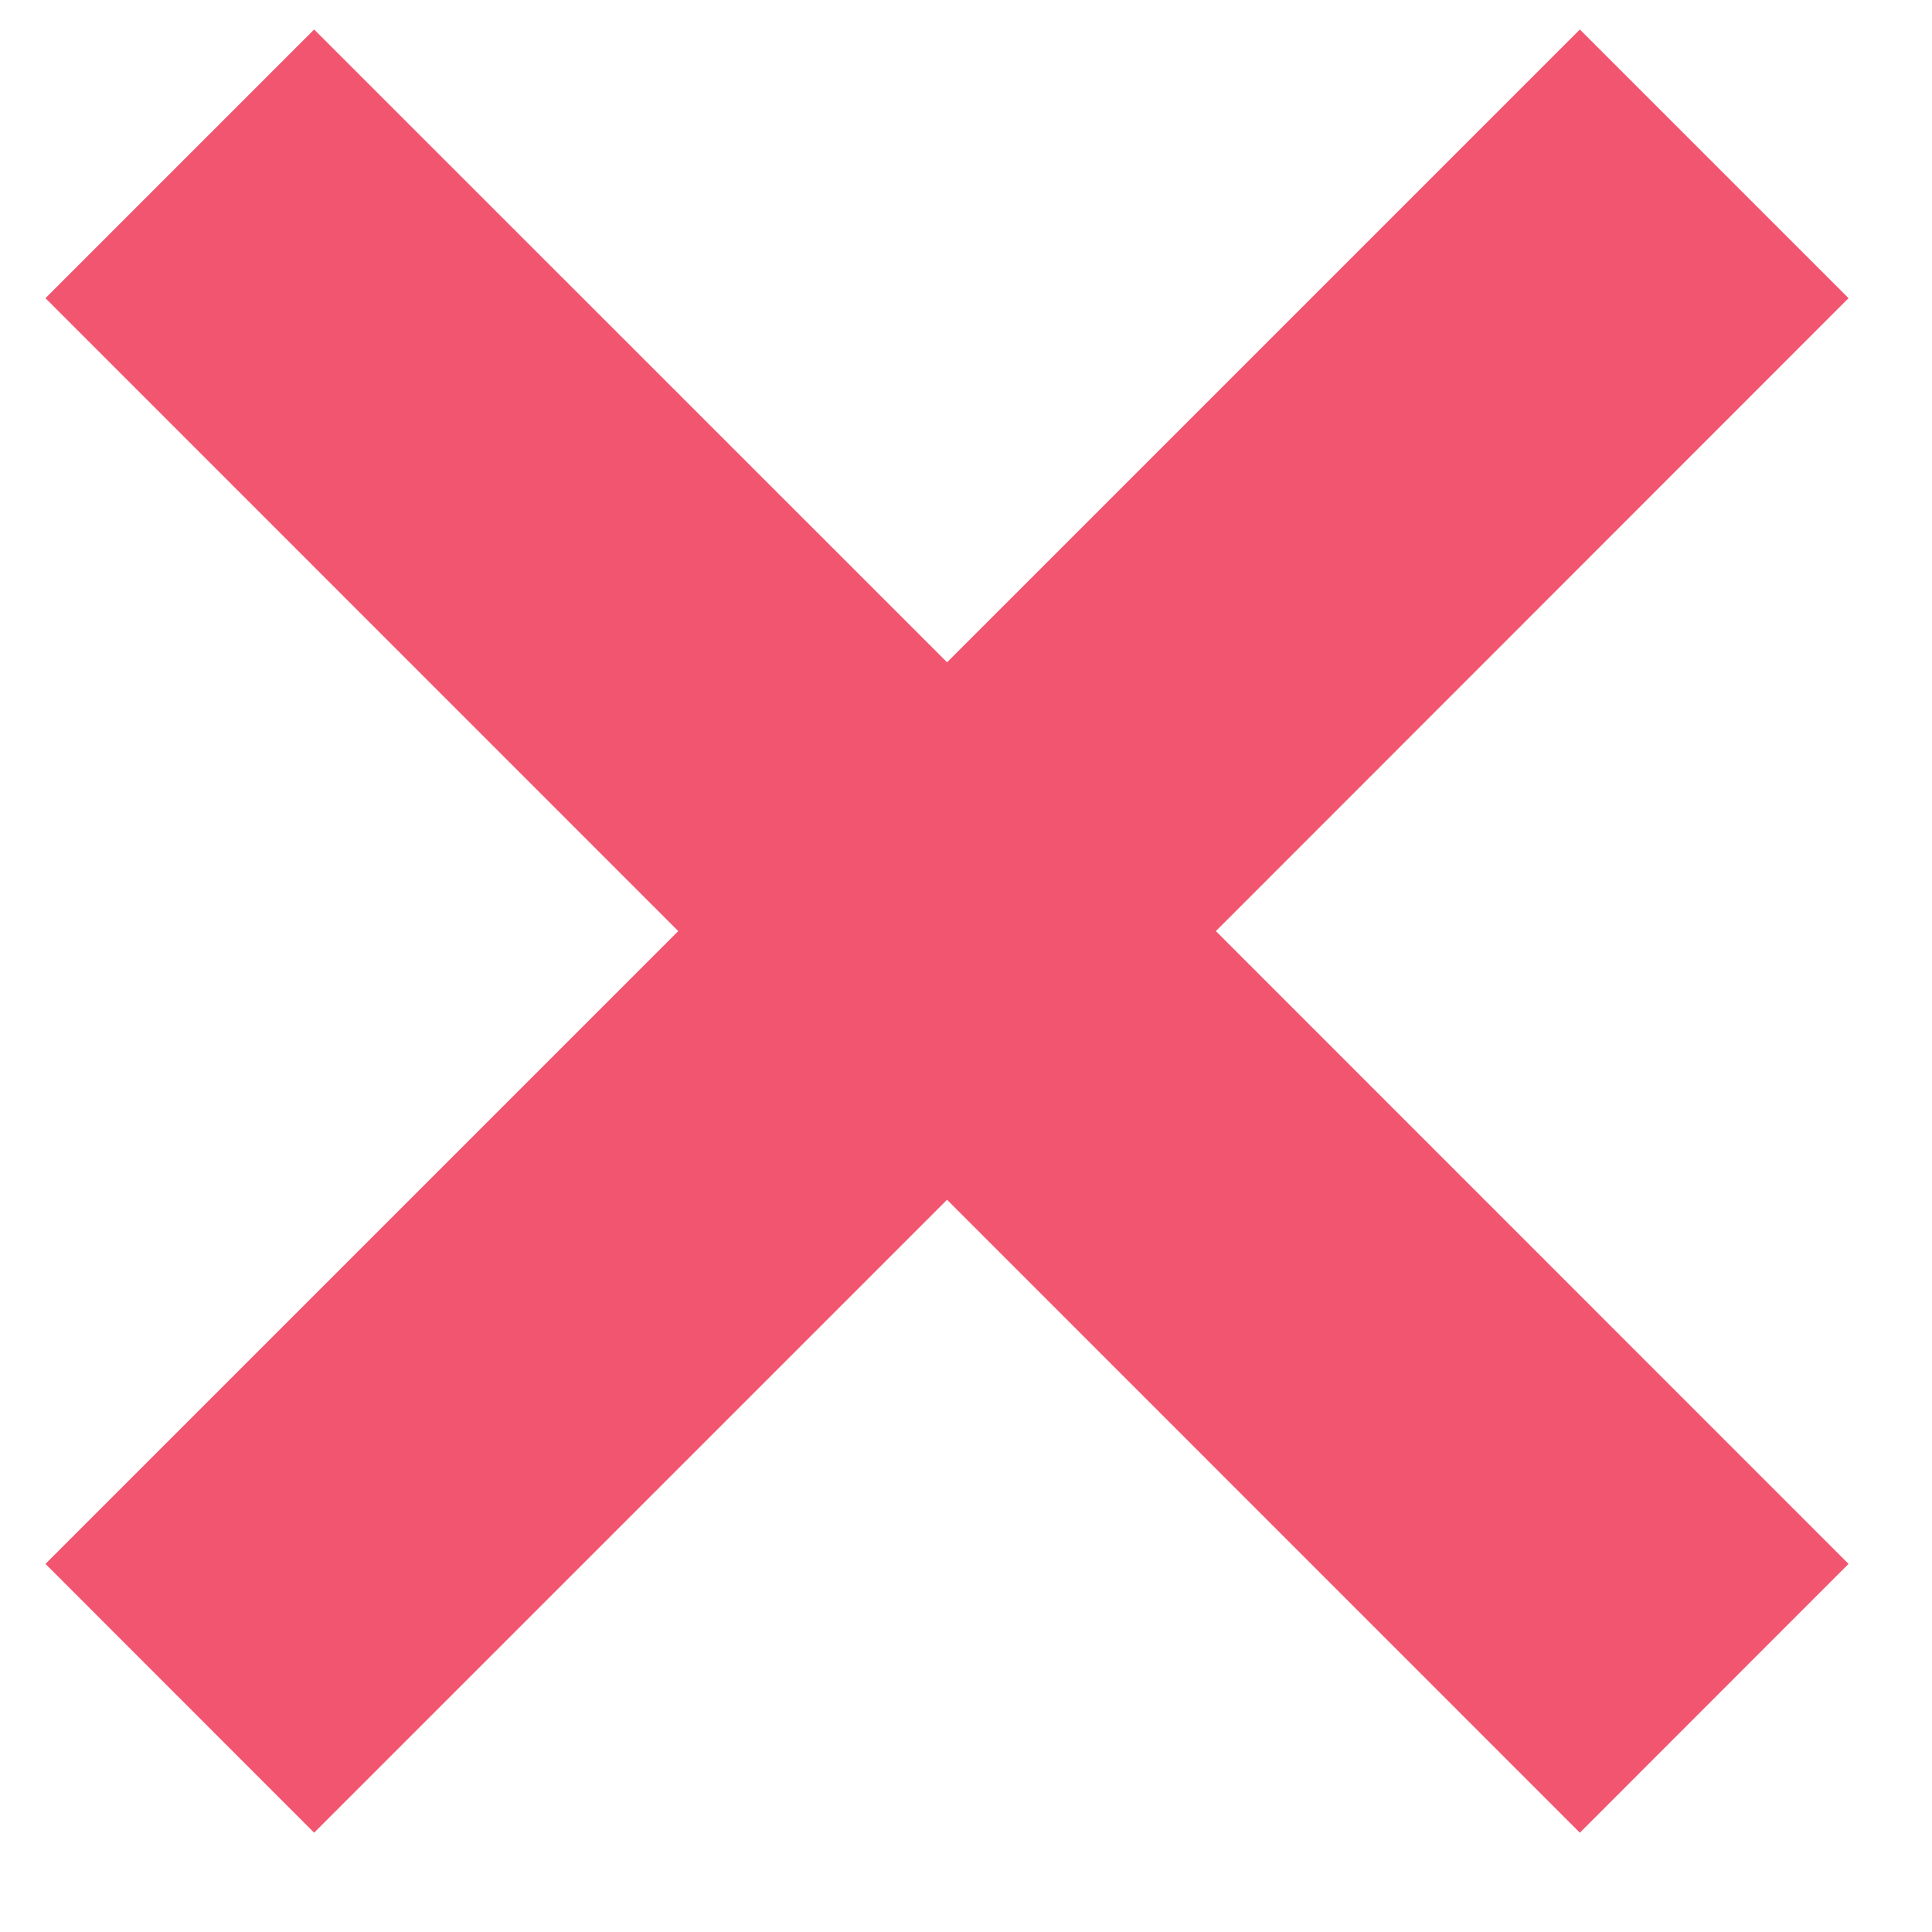
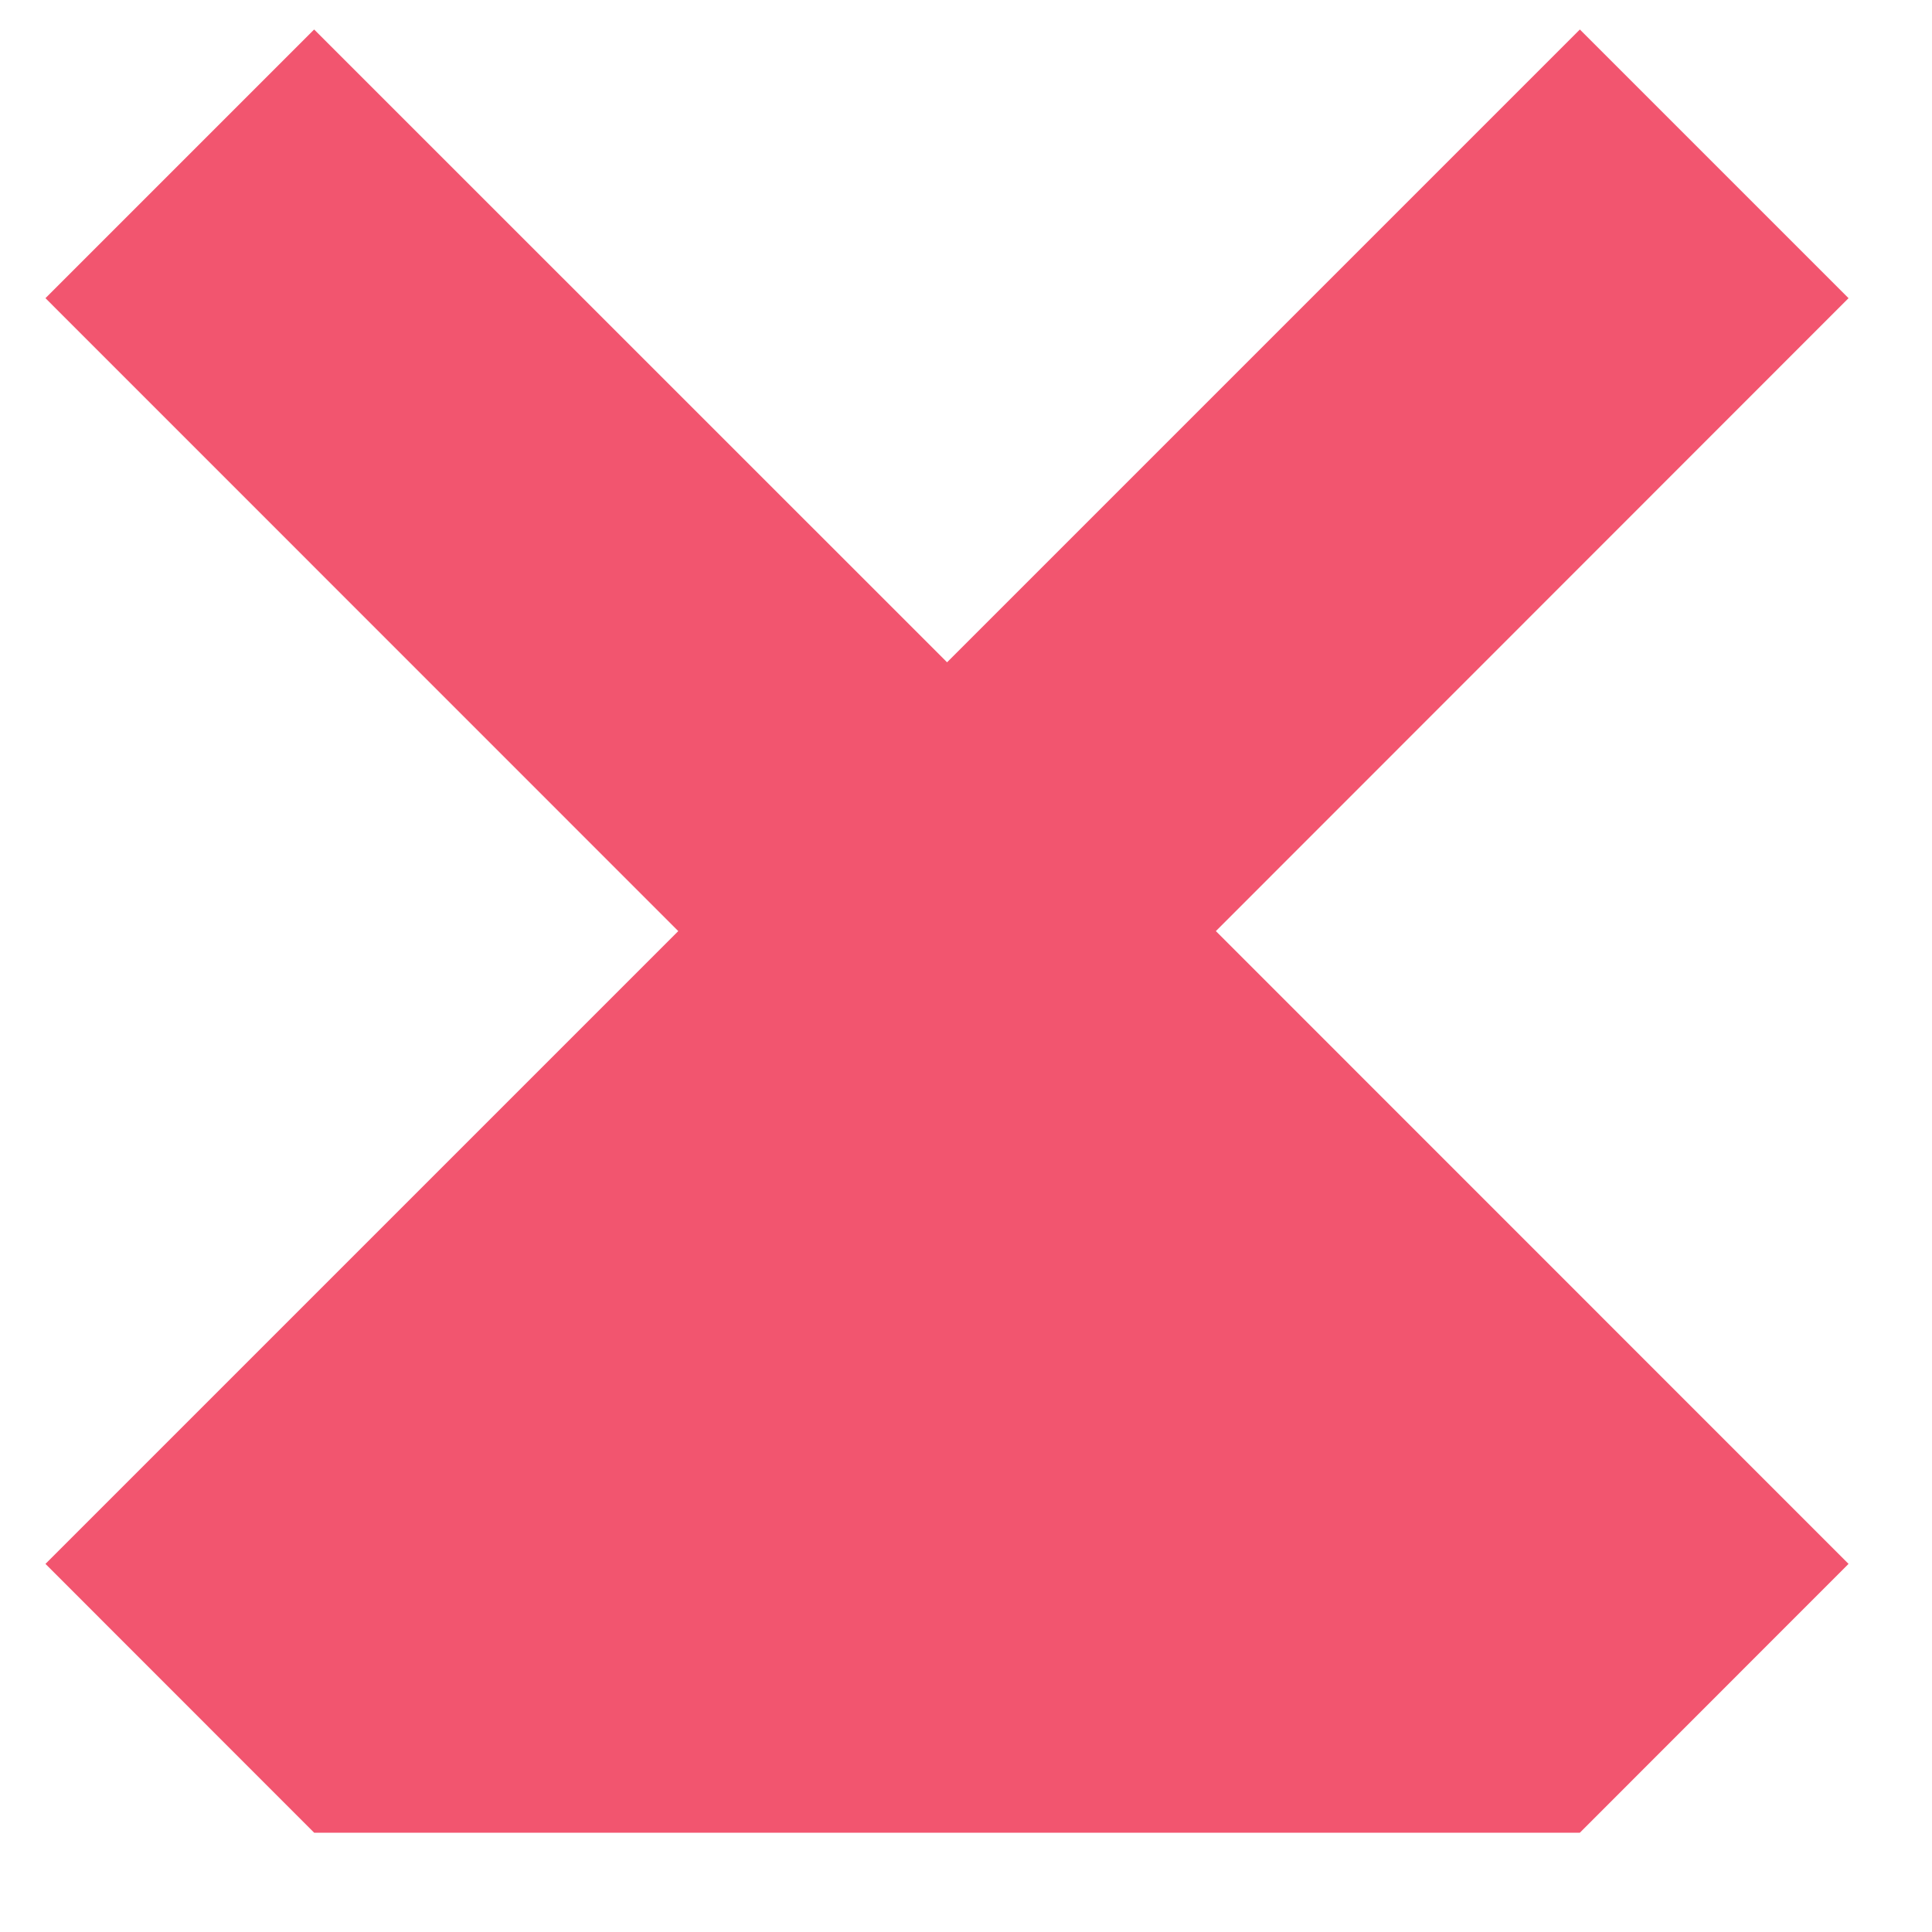
<svg xmlns="http://www.w3.org/2000/svg" width="15" height="15" viewBox="0 0 15 15" fill="none">
-   <path fill-rule="evenodd" clip-rule="evenodd" d="M7.353 5.142L12.266 0.229L14.352 2.315L9.44 7.229L14.352 12.142L12.266 14.229L7.353 9.315L2.439 14.229L0.353 12.142L5.266 7.229L0.353 2.315L2.439 0.229L7.353 5.142Z" fill="#F2556F" />
+   <path fill-rule="evenodd" clip-rule="evenodd" d="M7.353 5.142L12.266 0.229L14.352 2.315L9.44 7.229L14.352 12.142L12.266 14.229L2.439 14.229L0.353 12.142L5.266 7.229L0.353 2.315L2.439 0.229L7.353 5.142Z" fill="#F2556F" />
</svg>